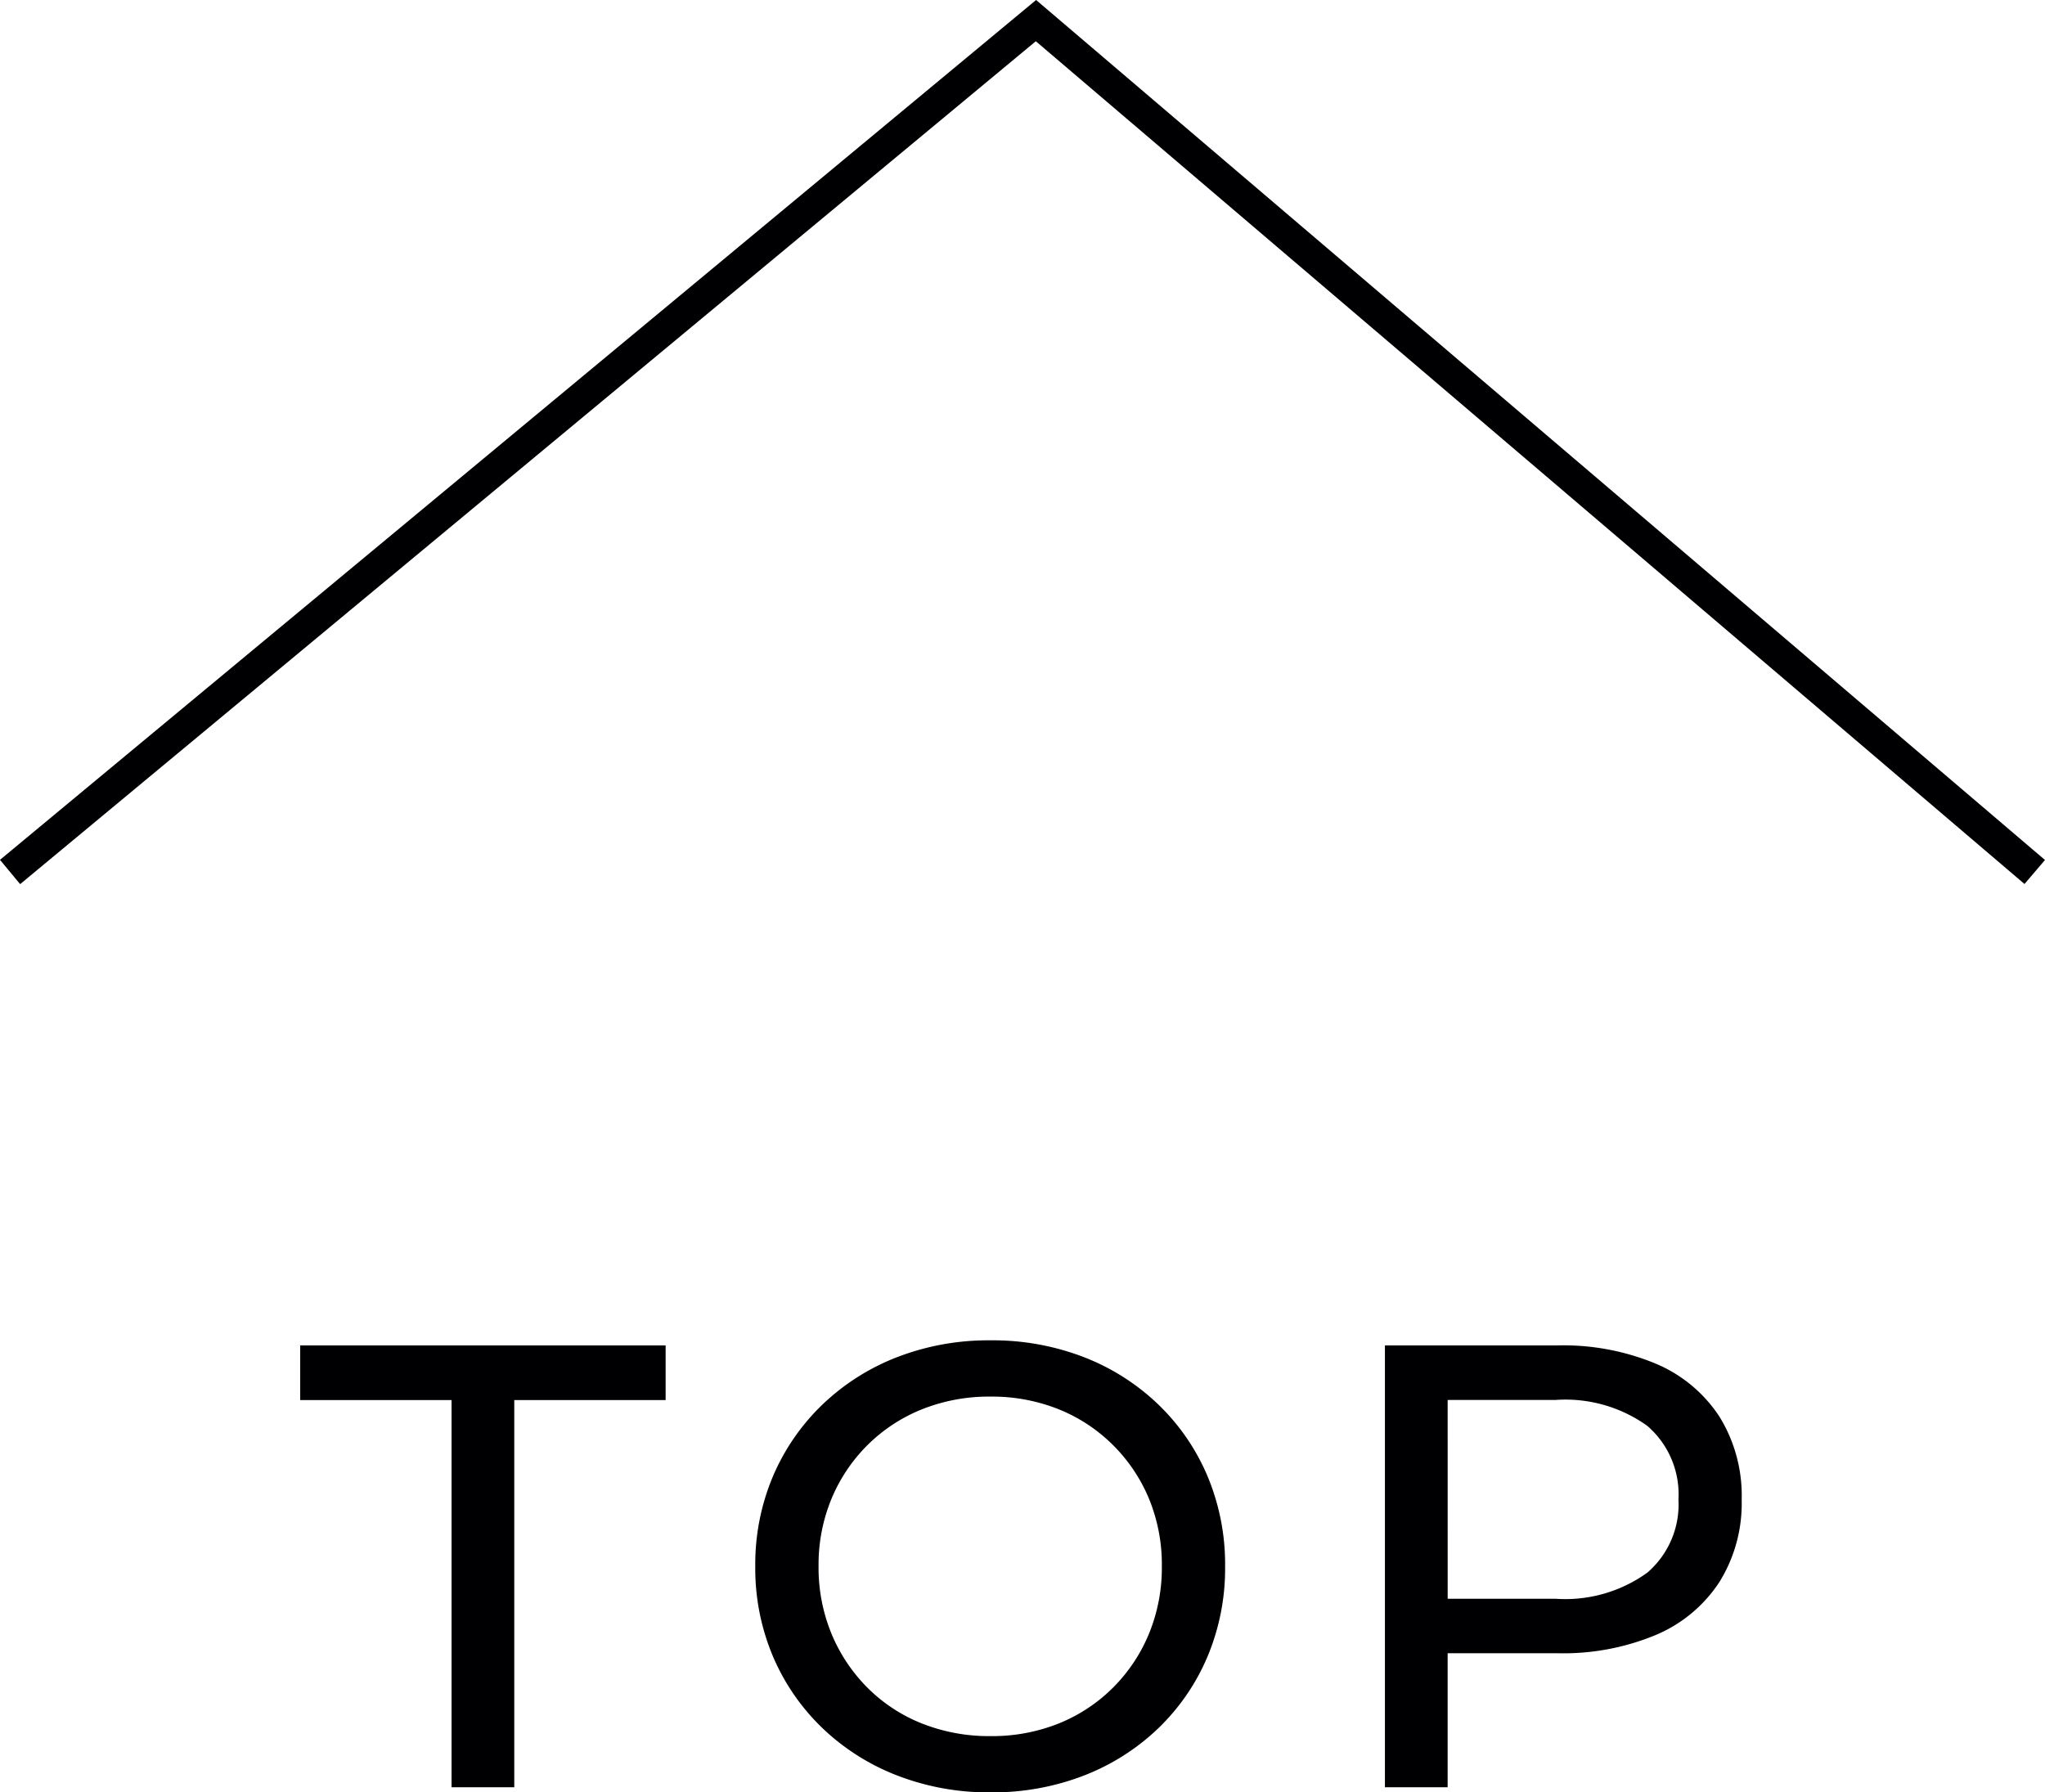
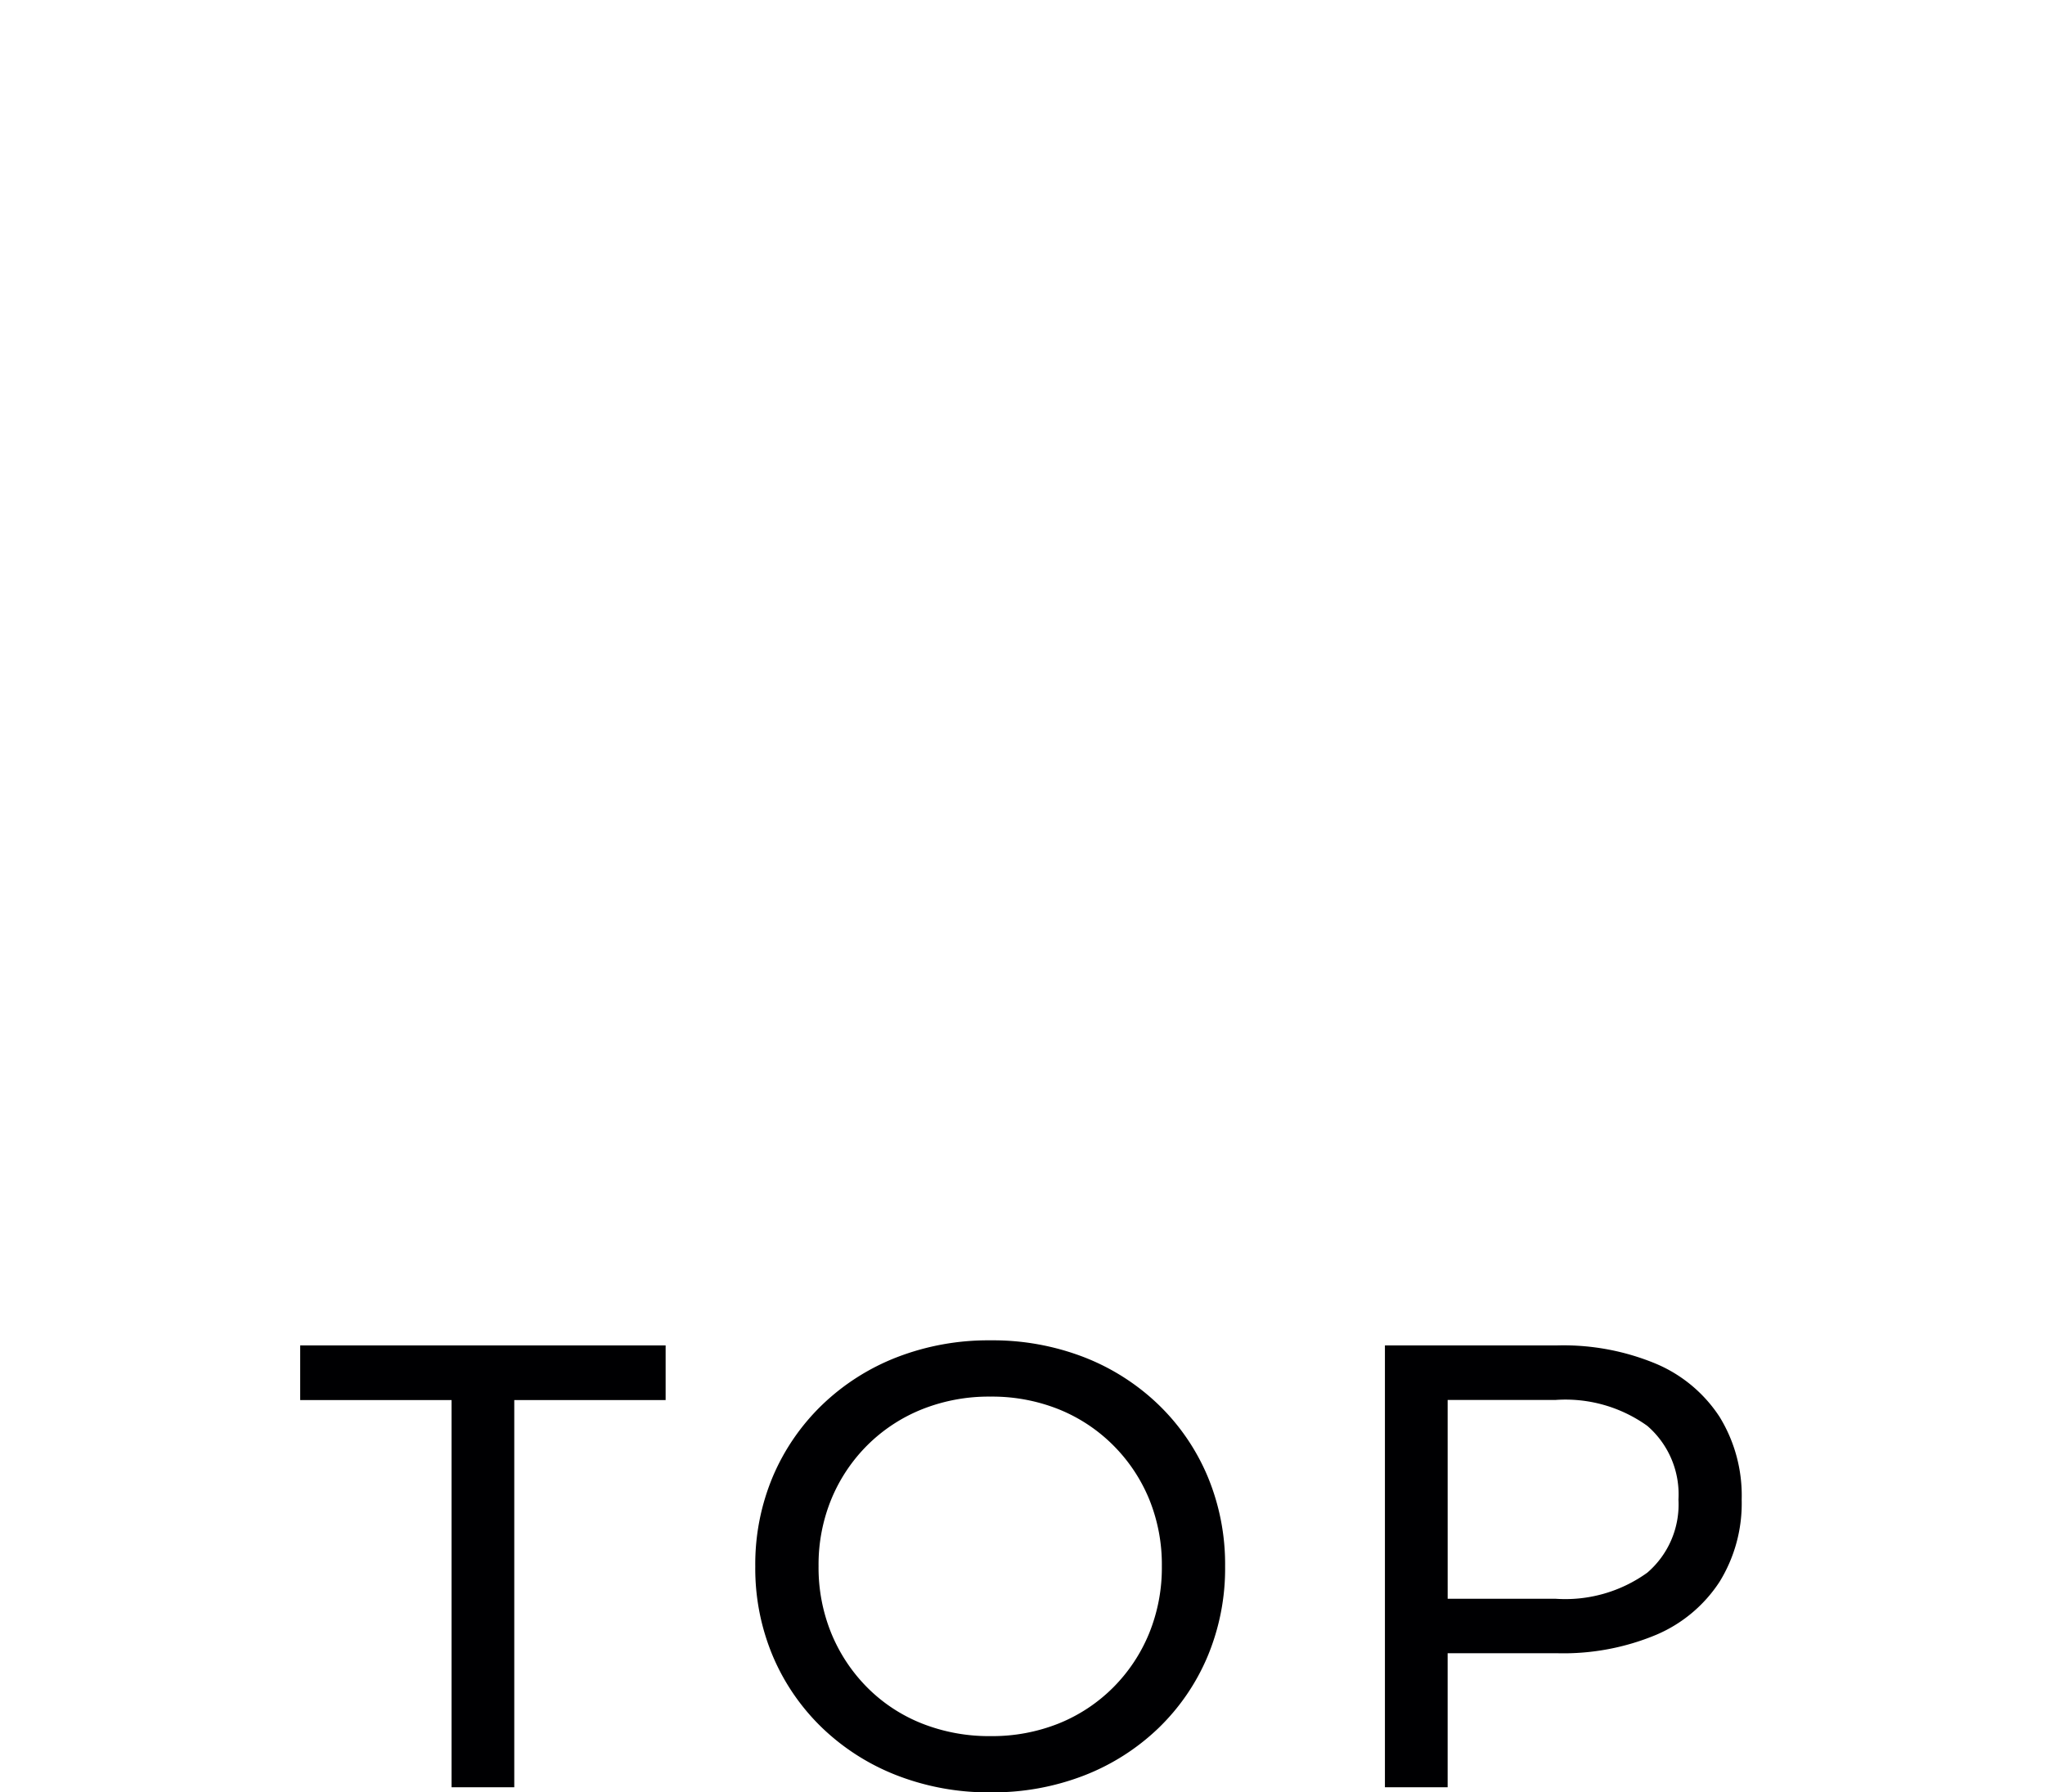
<svg xmlns="http://www.w3.org/2000/svg" height="56.789" viewBox="0 0 64.785 56.789" width="64.785">
-   <path d="m1174.25-16234.129 32.5-26.975 31.641 26.975" fill="none" stroke="#000002" transform="translate(-1173.931 16261.757)" />
  <path d="m-18.514 0v-12.269h-4.795v-1.731h11.577v1.731h-4.795v12.269zm17.076.161a8.014 8.014 0 0 1 -2.968-.538 7.151 7.151 0 0 1 -2.368-1.507 6.882 6.882 0 0 1 -1.561-2.27 7.159 7.159 0 0 1 -.557-2.846 7.159 7.159 0 0 1 .557-2.846 6.9 6.9 0 0 1 1.563-2.272 7.134 7.134 0 0 1 2.365-1.507 8.013 8.013 0 0 1 2.966-.536 8.014 8.014 0 0 1 2.961.533 7.111 7.111 0 0 1 2.356 1.5 6.845 6.845 0 0 1 1.559 2.271 7.218 7.218 0 0 1 .557 2.857 7.207 7.207 0 0 1 -.557 2.858 6.849 6.849 0 0 1 -1.559 2.272 7.111 7.111 0 0 1 -2.356 1.498 8 8 0 0 1 -2.958.533zm0-1.782a5.683 5.683 0 0 0 2.158-.4 5.161 5.161 0 0 0 1.717-1.132 5.229 5.229 0 0 0 1.142-1.709 5.508 5.508 0 0 0 .409-2.143 5.483 5.483 0 0 0 -.407-2.137 5.225 5.225 0 0 0 -1.14-1.7 5.169 5.169 0 0 0 -1.724-1.136 5.683 5.683 0 0 0 -2.159-.4 5.707 5.707 0 0 0 -2.163.4 5.188 5.188 0 0 0 -1.73 1.134 5.235 5.235 0 0 0 -1.144 1.707 5.455 5.455 0 0 0 -.408 2.132 5.5 5.5 0 0 0 .408 2.137 5.267 5.267 0 0 0 1.142 1.714 5.092 5.092 0 0 0 1.73 1.135 5.769 5.769 0 0 0 2.166.398zm12.493 1.621v-14h5.466a7.626 7.626 0 0 1 3.128.584 4.487 4.487 0 0 1 2.008 1.68 4.76 4.76 0 0 1 .7 2.624 4.729 4.729 0 0 1 -.7 2.6 4.484 4.484 0 0 1 -2.008 1.681 7.624 7.624 0 0 1 -3.128.584h-4.368l.889-.94v5.187zm1.988-4.986-.889-.987h4.306a4.445 4.445 0 0 0 2.907-.827 2.848 2.848 0 0 0 .987-2.316 2.866 2.866 0 0 0 -.987-2.335 4.451 4.451 0 0 0 -2.907-.821h-4.307l.889-.988z" fill="#000002" transform="translate(32.819 56.628)" />
</svg>